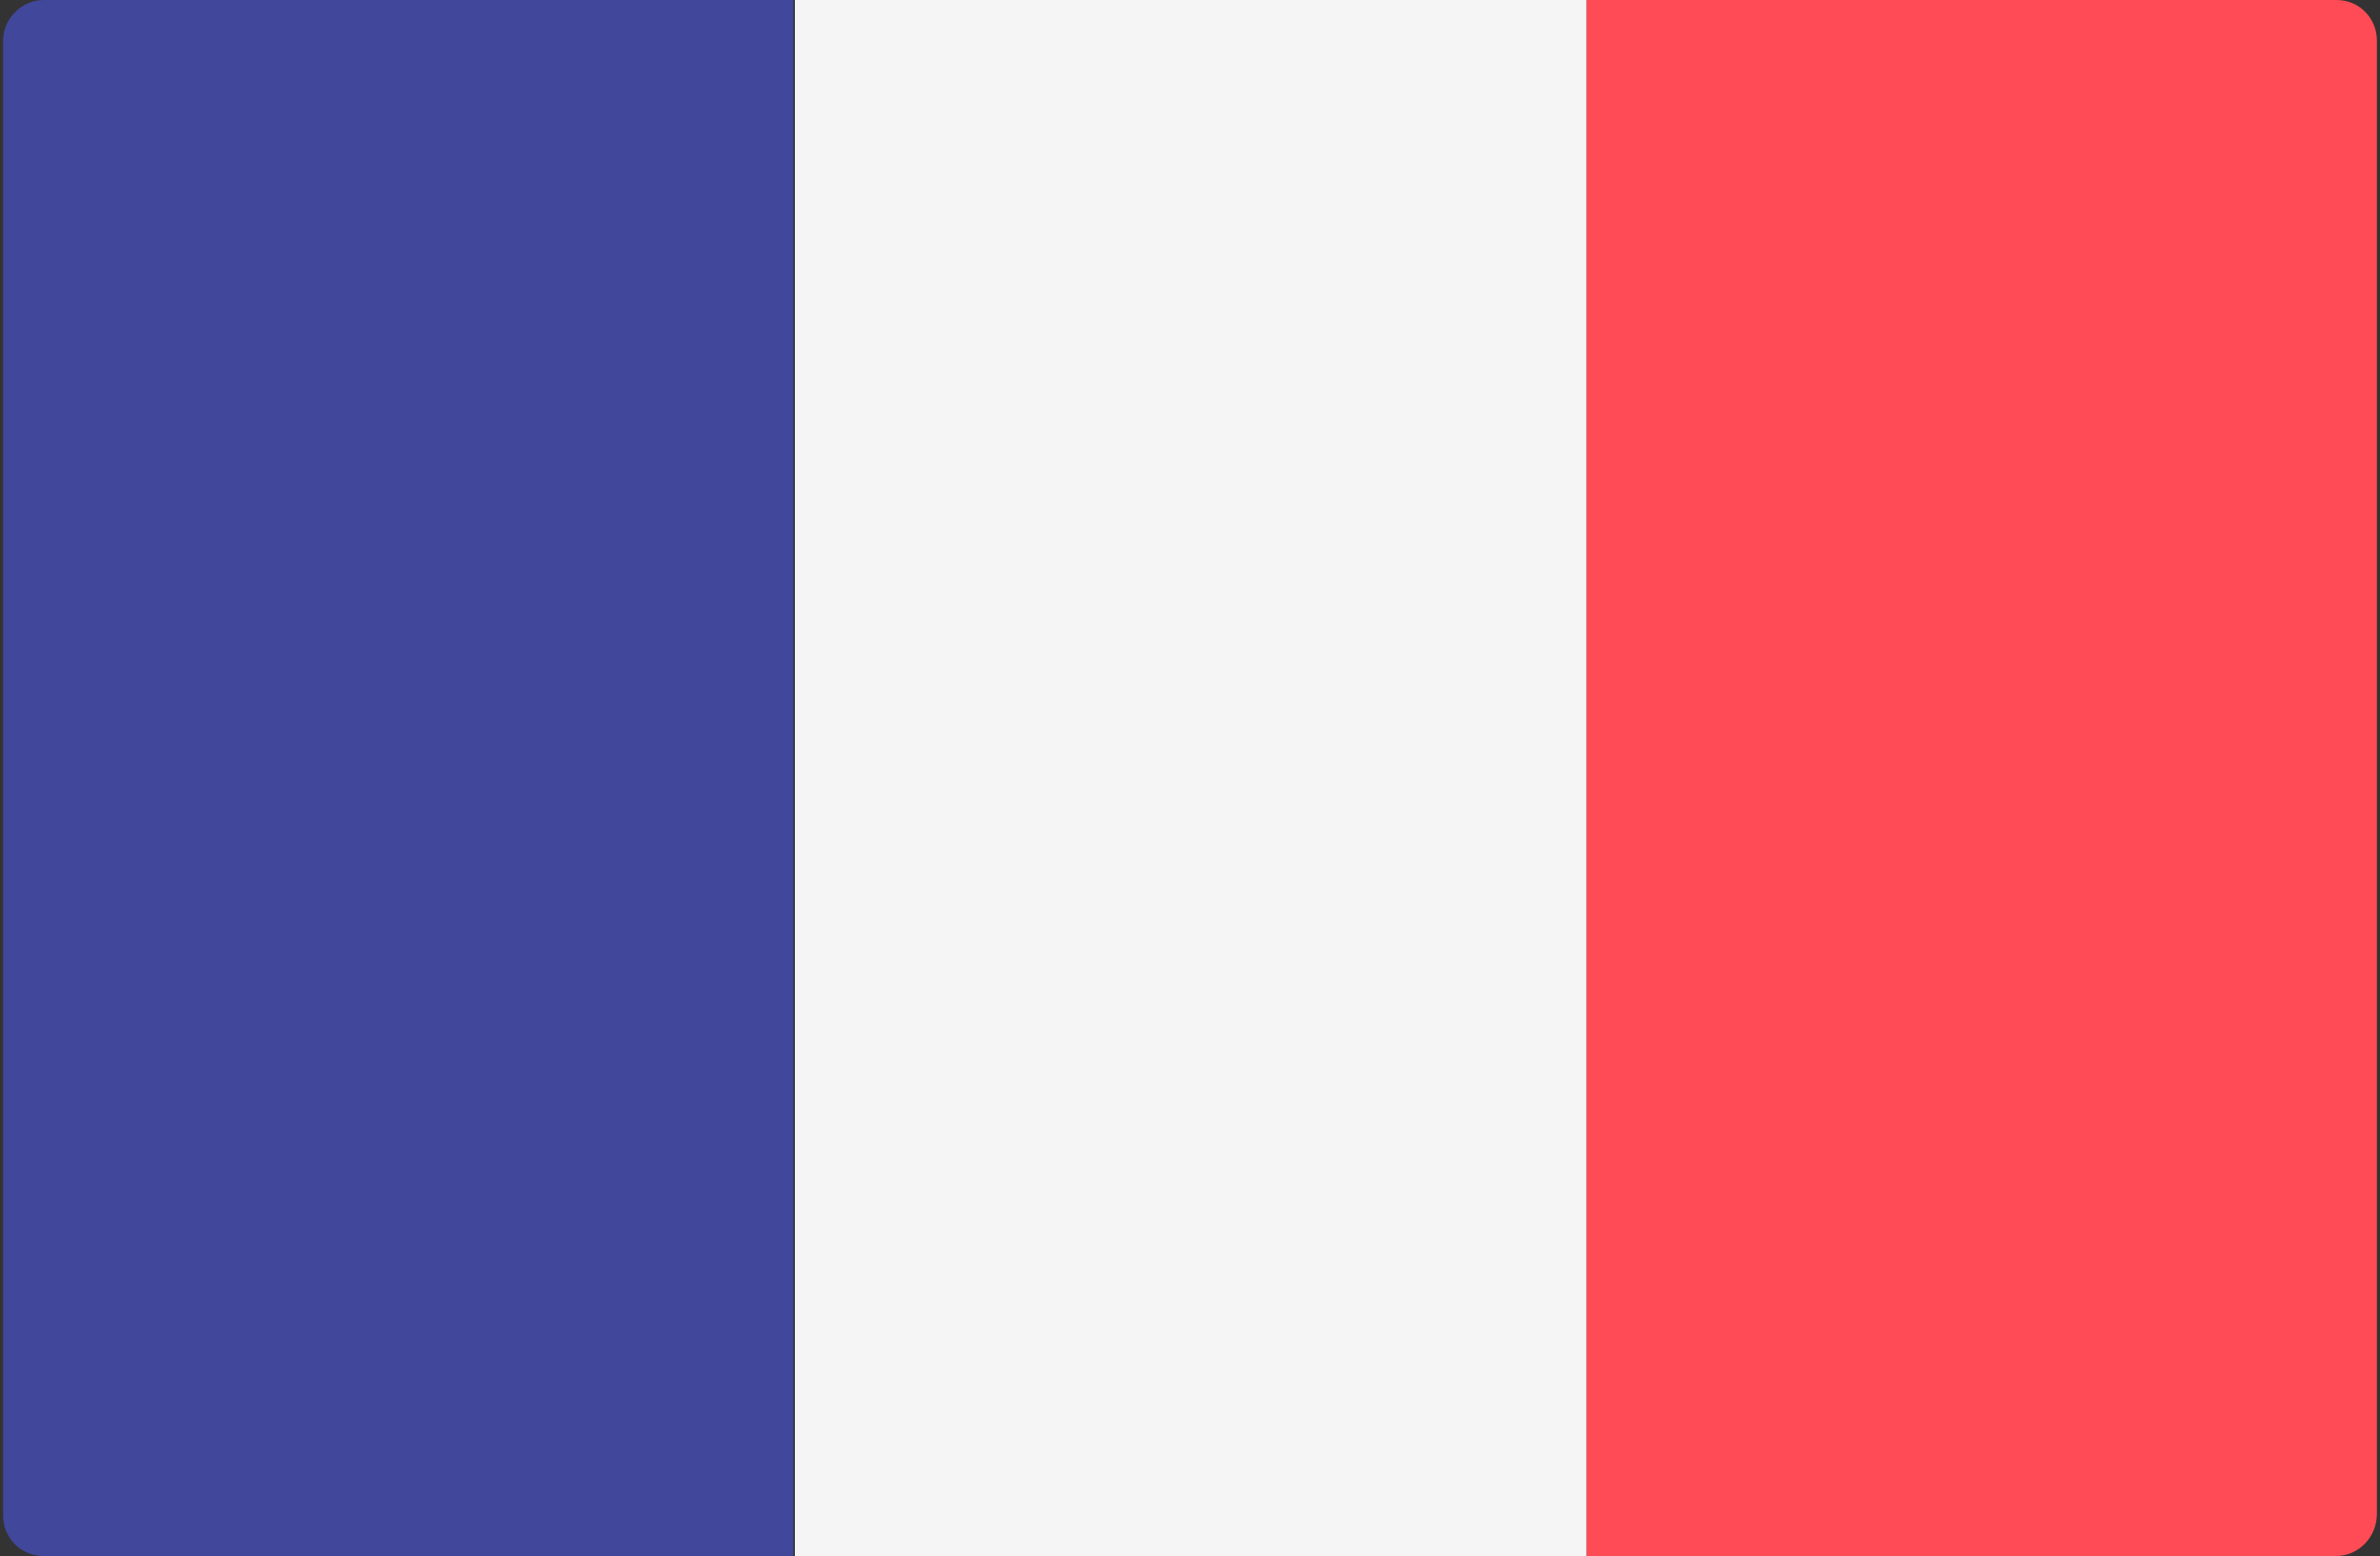
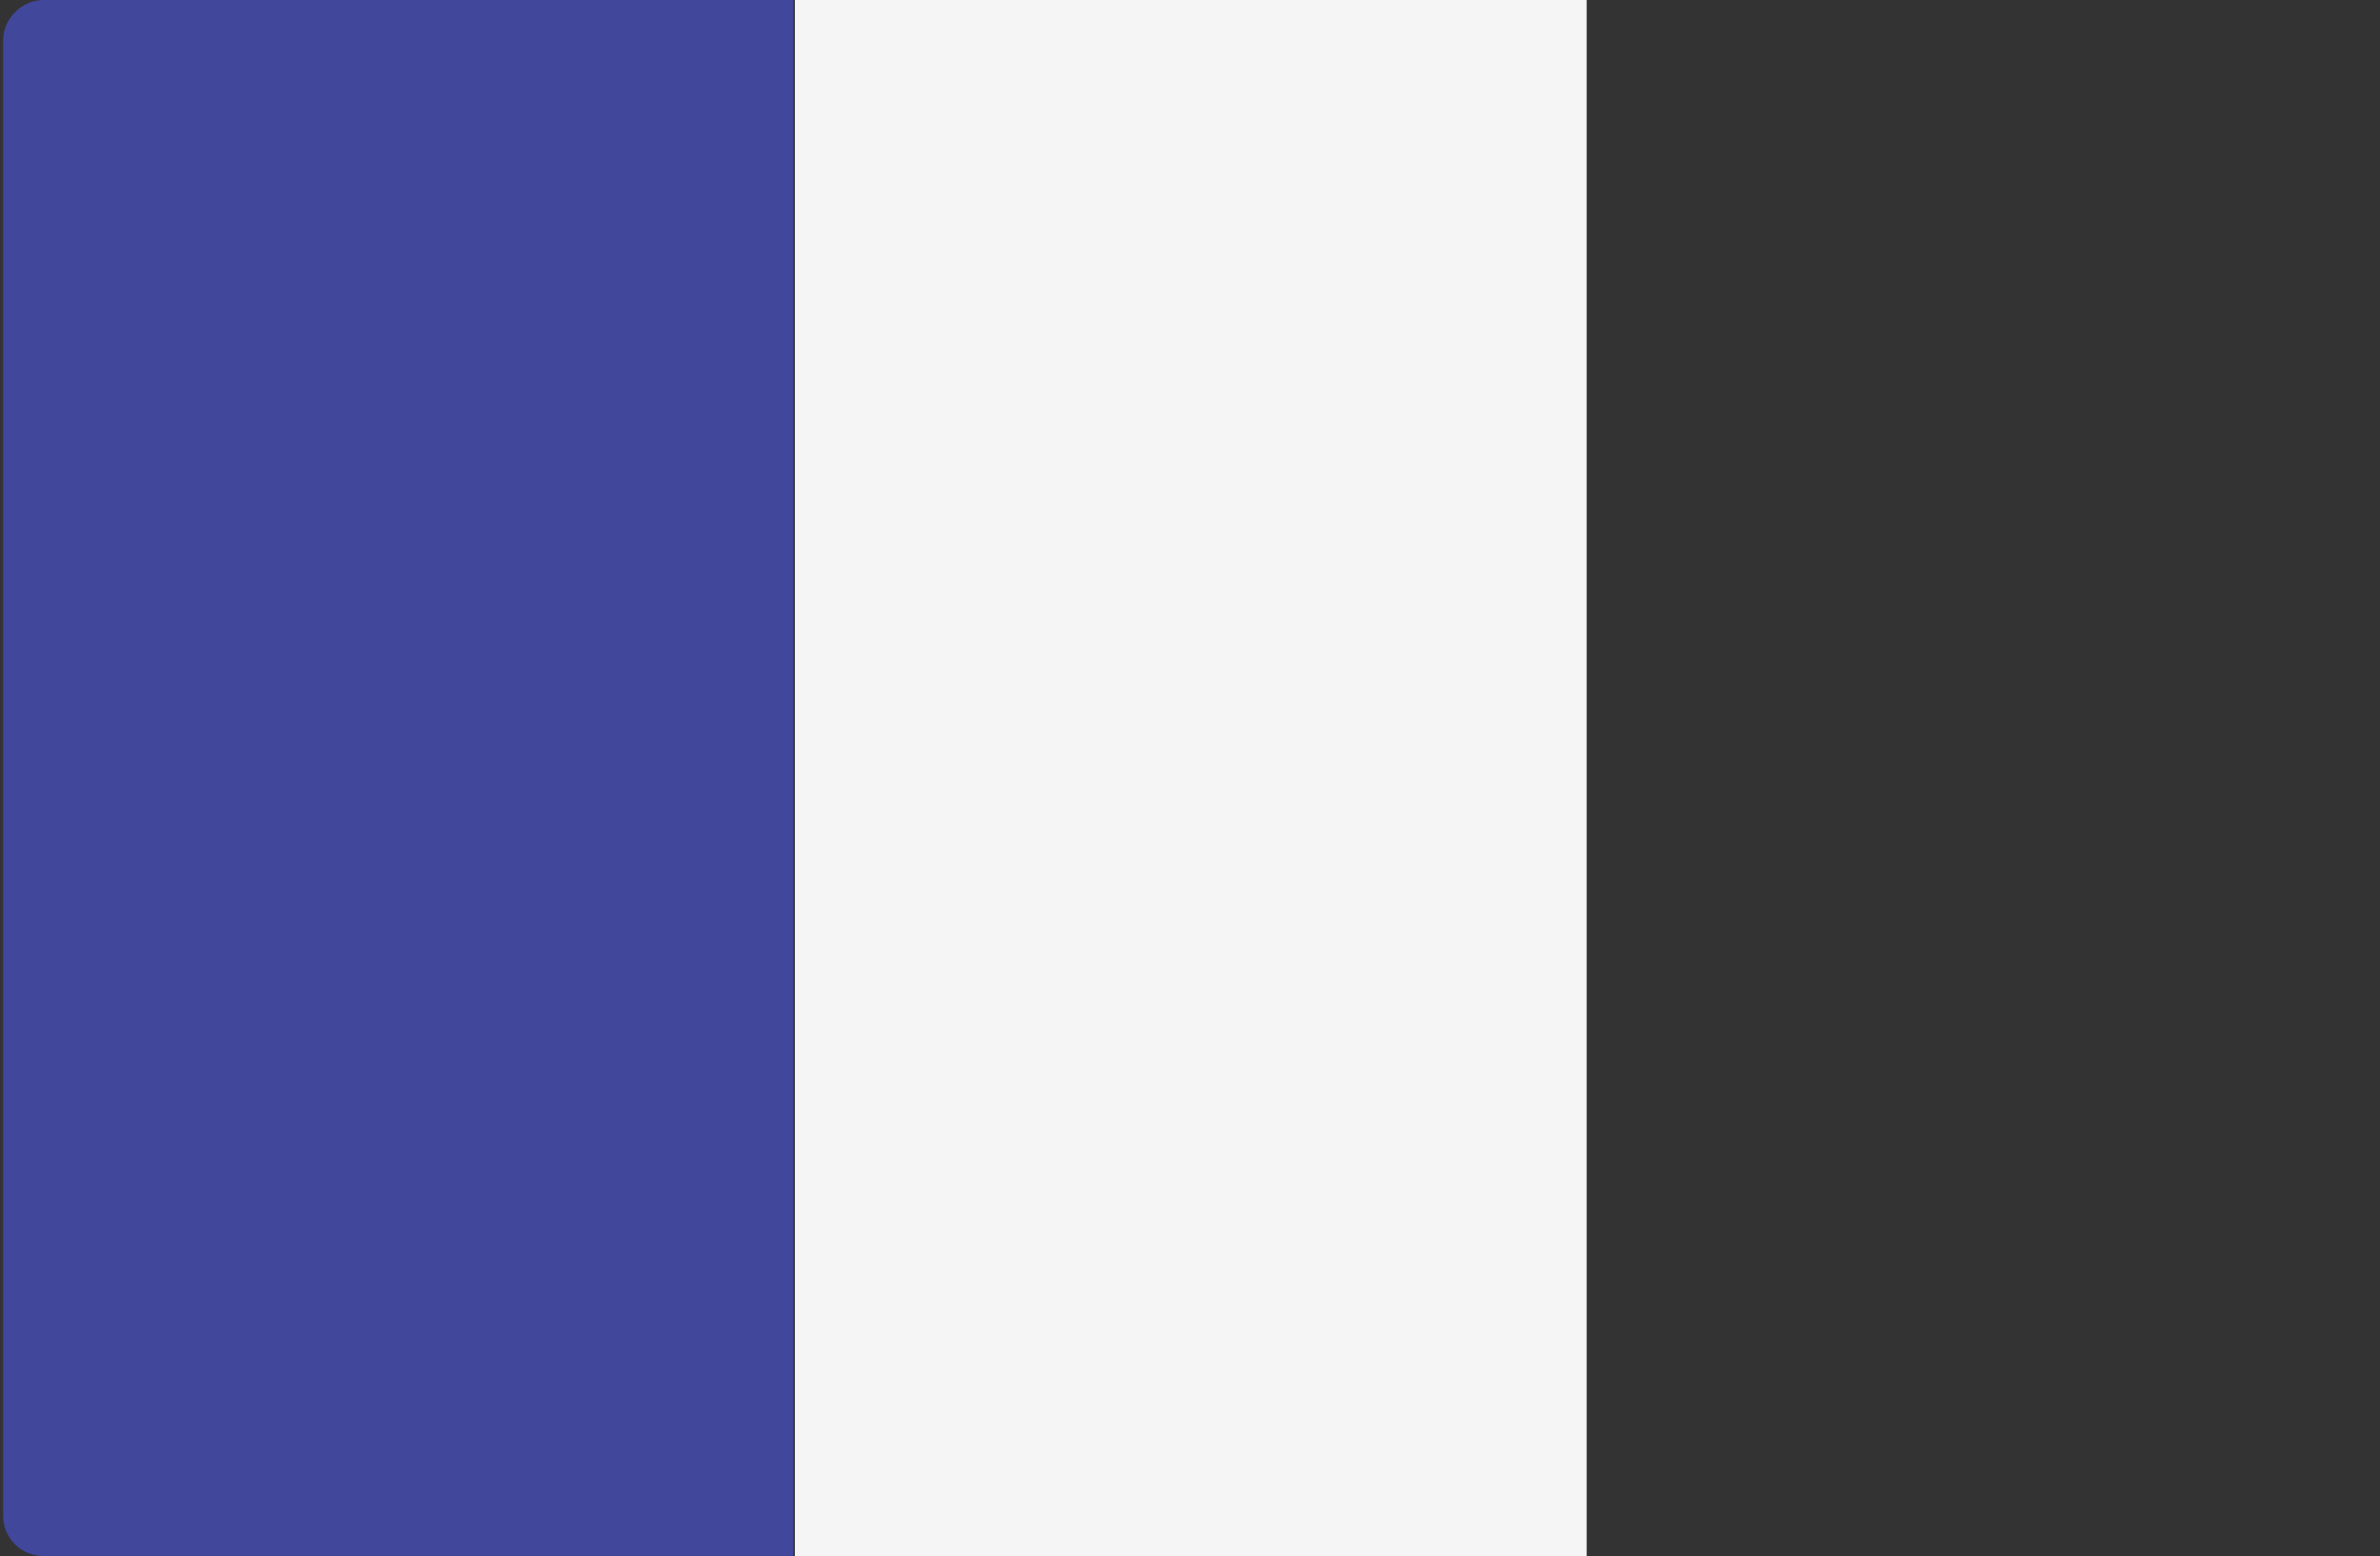
<svg xmlns="http://www.w3.org/2000/svg" version="1.1" id="Layer_1" x="0px" y="0px" viewBox="0 0 153 100" style="enable-background:new 0 0 153 100;" xml:space="preserve">
  <rect x="0" y="0" width="153" height="100" fill="#333333" stroke="none" />
  <style type="text/css">
	.st0{fill:#41479B;}
	.st1{fill:#F5F5F5;}
	.st2{fill:#FF4B55;}
</style>
  <g>
    <path class="st0" d="M51.1,100H2.8c-1.5,0-2.6-1.2-2.6-2.6V2.6C0.2,1.2,1.4,0,2.8,0h48.2V100z" />
    <rect x="51.1" y="0" class="st1" width="50.9" height="100" />
-     <path class="st2" d="M150.2,100h-48.2V0h48.2c1.5,0,2.6,1.2,2.6,2.6v94.7C152.8,98.8,151.6,100,150.2,100z" />
  </g>
</svg>